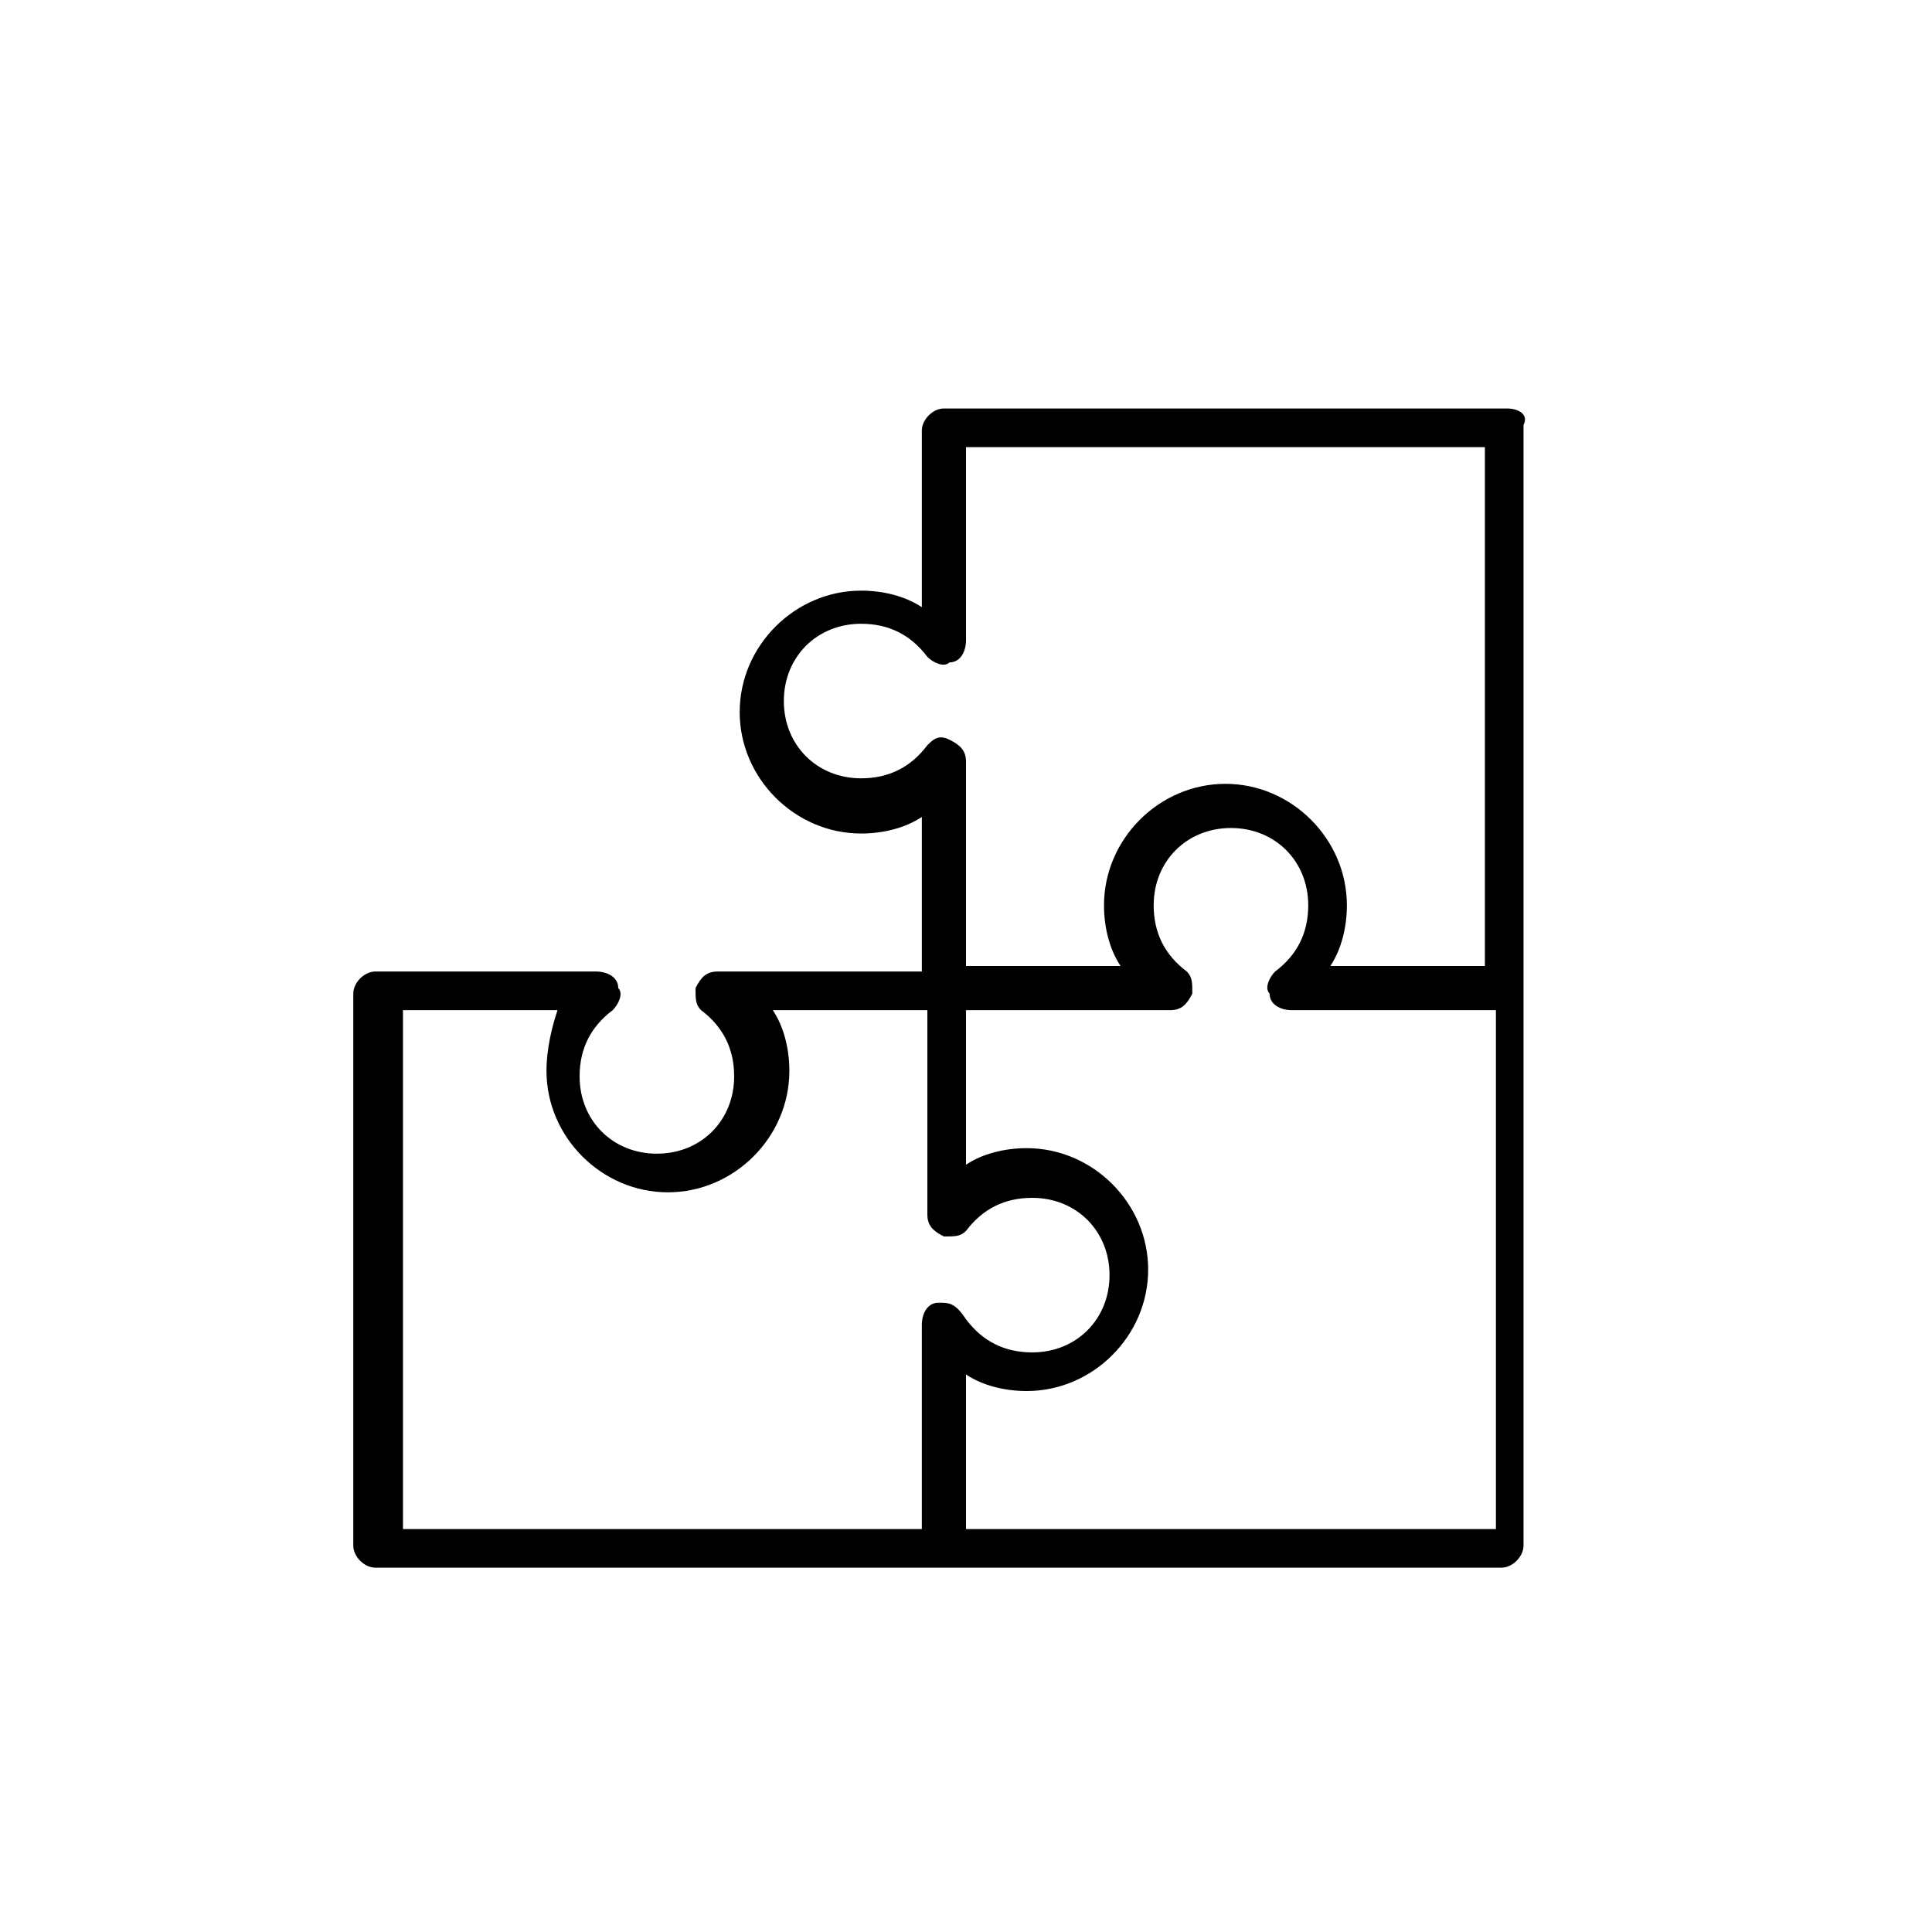
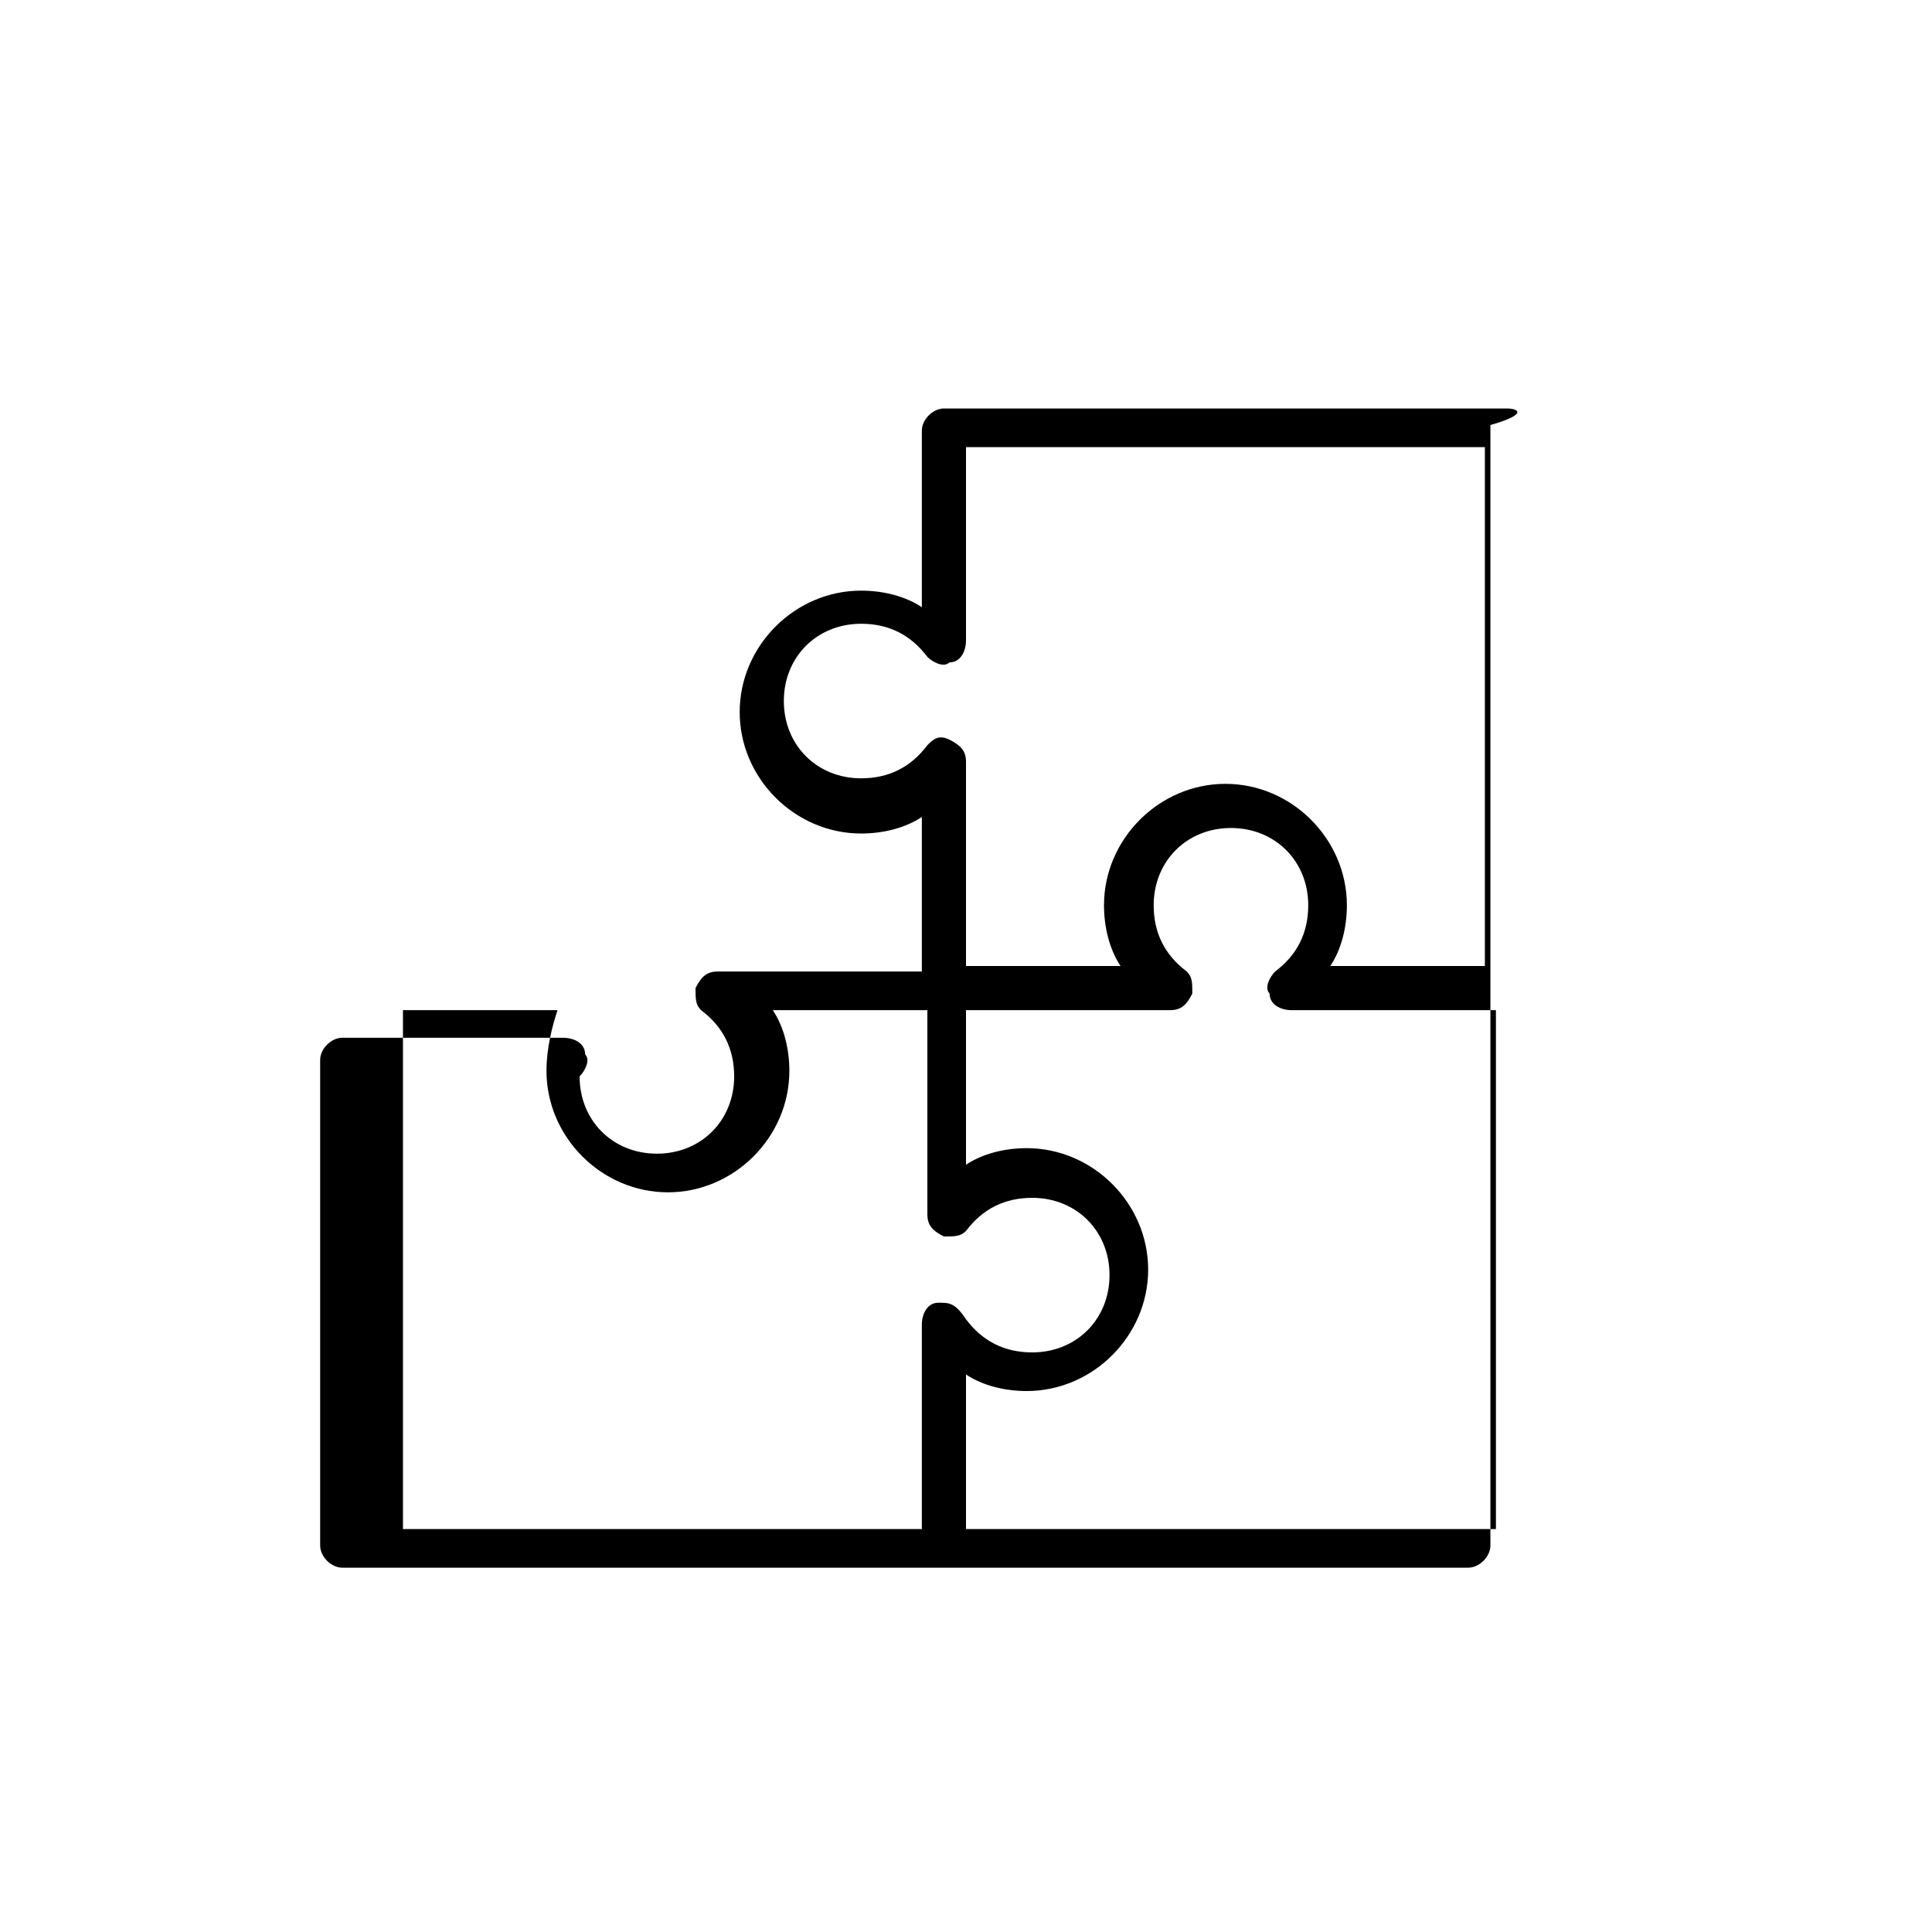
<svg xmlns="http://www.w3.org/2000/svg" version="1.1" id="Ebene_1" x="0px" y="0px" viewBox="0 0 35 35" style="enable-background:new 0 0 35 35;" xml:space="preserve">
  <title>5. Icon/Normal/Puzzel</title>
  <desc>Created with Sketch.</desc>
-   <path d="M27.3,7.4H17.1c-0.2,0-0.4,0.2-0.4,0.4v3.2c-0.3-0.2-0.7-0.3-1.1-0.3c-1.2,0-2.2,1-2.2,2.2c0,1.2,1,2.2,2.2,2.2  c0.4,0,0.8-0.1,1.1-0.3v2.8h-3.7c-0.2,0-0.3,0.1-0.4,0.3c0,0.2,0,0.3,0.1,0.4c0.4,0.3,0.6,0.7,0.6,1.2c0,0.8-0.6,1.4-1.4,1.4  c-0.8,0-1.4-0.6-1.4-1.4c0-0.5,0.2-0.9,0.6-1.2c0.1-0.1,0.2-0.3,0.1-0.4c0-0.2-0.2-0.3-0.4-0.3h-4c-0.2,0-0.4,0.2-0.4,0.4v7.2v0.8  V28c0,0.2,0.2,0.4,0.4,0.4h10.2h10.2c0.2,0,0.4-0.2,0.4-0.4V17.9v-4.1V13V7.7C27.7,7.5,27.5,7.4,27.3,7.4z M17,23.6  c-0.2,0-0.3,0.2-0.3,0.4v0v3.7H7.3v-1.8v-0.8v-6.8h2.8C10,18.6,9.9,19,9.9,19.4c0,1.2,1,2.2,2.2,2.2c1.2,0,2.2-1,2.2-2.2  c0-0.4-0.1-0.8-0.3-1.1h2.8v3.7v0c0,0.2,0.1,0.3,0.3,0.4c0.2,0,0.3,0,0.4-0.1c0.3-0.4,0.7-0.6,1.2-0.6c0.8,0,1.4,0.6,1.4,1.4  c0,0.8-0.6,1.4-1.4,1.4c-0.5,0-0.9-0.2-1.2-0.6C17.3,23.6,17.2,23.6,17,23.6z M26.9,27.7h-9.4v-2.8c0.3,0.2,0.7,0.3,1.1,0.3  c0,0,0,0,0,0c0,0,0,0,0,0c1.2,0,2.2-1,2.2-2.2s-1-2.2-2.2-2.2c0,0,0,0,0,0c0,0,0,0,0,0c-0.4,0-0.8,0.1-1.1,0.3v-2.8h3.7h0  c0.2,0,0.3-0.1,0.4-0.3c0-0.2,0-0.3-0.1-0.4c-0.4-0.3-0.6-0.7-0.6-1.2c0-0.8,0.6-1.4,1.4-1.4s1.4,0.6,1.4,1.4c0,0.5-0.2,0.9-0.6,1.2  c-0.1,0.1-0.2,0.3-0.1,0.4c0,0.2,0.2,0.3,0.4,0.3h0h3.7V27.7z M26.9,17.5h-2.8c0.2-0.3,0.3-0.7,0.3-1.1c0,0,0,0,0,0  c0-1.2-1-2.2-2.2-2.2c-1.2,0-2.2,1-2.2,2.2c0,0,0,0,0,0c0,0.4,0.1,0.8,0.3,1.1h-2.8v-3.7c0-0.2-0.1-0.3-0.3-0.4s-0.3,0-0.4,0.1  c-0.3,0.4-0.7,0.6-1.2,0.6c-0.8,0-1.4-0.6-1.4-1.4c0-0.8,0.6-1.4,1.4-1.4c0.5,0,0.9,0.2,1.2,0.6c0.1,0.1,0.3,0.2,0.4,0.1  c0.2,0,0.3-0.2,0.3-0.4V8.1h9.4V13c0,0,0,0,0,0V17.5z" />
+   <path d="M27.3,7.4H17.1c-0.2,0-0.4,0.2-0.4,0.4v3.2c-0.3-0.2-0.7-0.3-1.1-0.3c-1.2,0-2.2,1-2.2,2.2c0,1.2,1,2.2,2.2,2.2  c0.4,0,0.8-0.1,1.1-0.3v2.8h-3.7c-0.2,0-0.3,0.1-0.4,0.3c0,0.2,0,0.3,0.1,0.4c0.4,0.3,0.6,0.7,0.6,1.2c0,0.8-0.6,1.4-1.4,1.4  c-0.8,0-1.4-0.6-1.4-1.4c0.1-0.1,0.2-0.3,0.1-0.4c0-0.2-0.2-0.3-0.4-0.3h-4c-0.2,0-0.4,0.2-0.4,0.4v7.2v0.8  V28c0,0.2,0.2,0.4,0.4,0.4h10.2h10.2c0.2,0,0.4-0.2,0.4-0.4V17.9v-4.1V13V7.7C27.7,7.5,27.5,7.4,27.3,7.4z M17,23.6  c-0.2,0-0.3,0.2-0.3,0.4v0v3.7H7.3v-1.8v-0.8v-6.8h2.8C10,18.6,9.9,19,9.9,19.4c0,1.2,1,2.2,2.2,2.2c1.2,0,2.2-1,2.2-2.2  c0-0.4-0.1-0.8-0.3-1.1h2.8v3.7v0c0,0.2,0.1,0.3,0.3,0.4c0.2,0,0.3,0,0.4-0.1c0.3-0.4,0.7-0.6,1.2-0.6c0.8,0,1.4,0.6,1.4,1.4  c0,0.8-0.6,1.4-1.4,1.4c-0.5,0-0.9-0.2-1.2-0.6C17.3,23.6,17.2,23.6,17,23.6z M26.9,27.7h-9.4v-2.8c0.3,0.2,0.7,0.3,1.1,0.3  c0,0,0,0,0,0c0,0,0,0,0,0c1.2,0,2.2-1,2.2-2.2s-1-2.2-2.2-2.2c0,0,0,0,0,0c0,0,0,0,0,0c-0.4,0-0.8,0.1-1.1,0.3v-2.8h3.7h0  c0.2,0,0.3-0.1,0.4-0.3c0-0.2,0-0.3-0.1-0.4c-0.4-0.3-0.6-0.7-0.6-1.2c0-0.8,0.6-1.4,1.4-1.4s1.4,0.6,1.4,1.4c0,0.5-0.2,0.9-0.6,1.2  c-0.1,0.1-0.2,0.3-0.1,0.4c0,0.2,0.2,0.3,0.4,0.3h0h3.7V27.7z M26.9,17.5h-2.8c0.2-0.3,0.3-0.7,0.3-1.1c0,0,0,0,0,0  c0-1.2-1-2.2-2.2-2.2c-1.2,0-2.2,1-2.2,2.2c0,0,0,0,0,0c0,0.4,0.1,0.8,0.3,1.1h-2.8v-3.7c0-0.2-0.1-0.3-0.3-0.4s-0.3,0-0.4,0.1  c-0.3,0.4-0.7,0.6-1.2,0.6c-0.8,0-1.4-0.6-1.4-1.4c0-0.8,0.6-1.4,1.4-1.4c0.5,0,0.9,0.2,1.2,0.6c0.1,0.1,0.3,0.2,0.4,0.1  c0.2,0,0.3-0.2,0.3-0.4V8.1h9.4V13c0,0,0,0,0,0V17.5z" />
</svg>